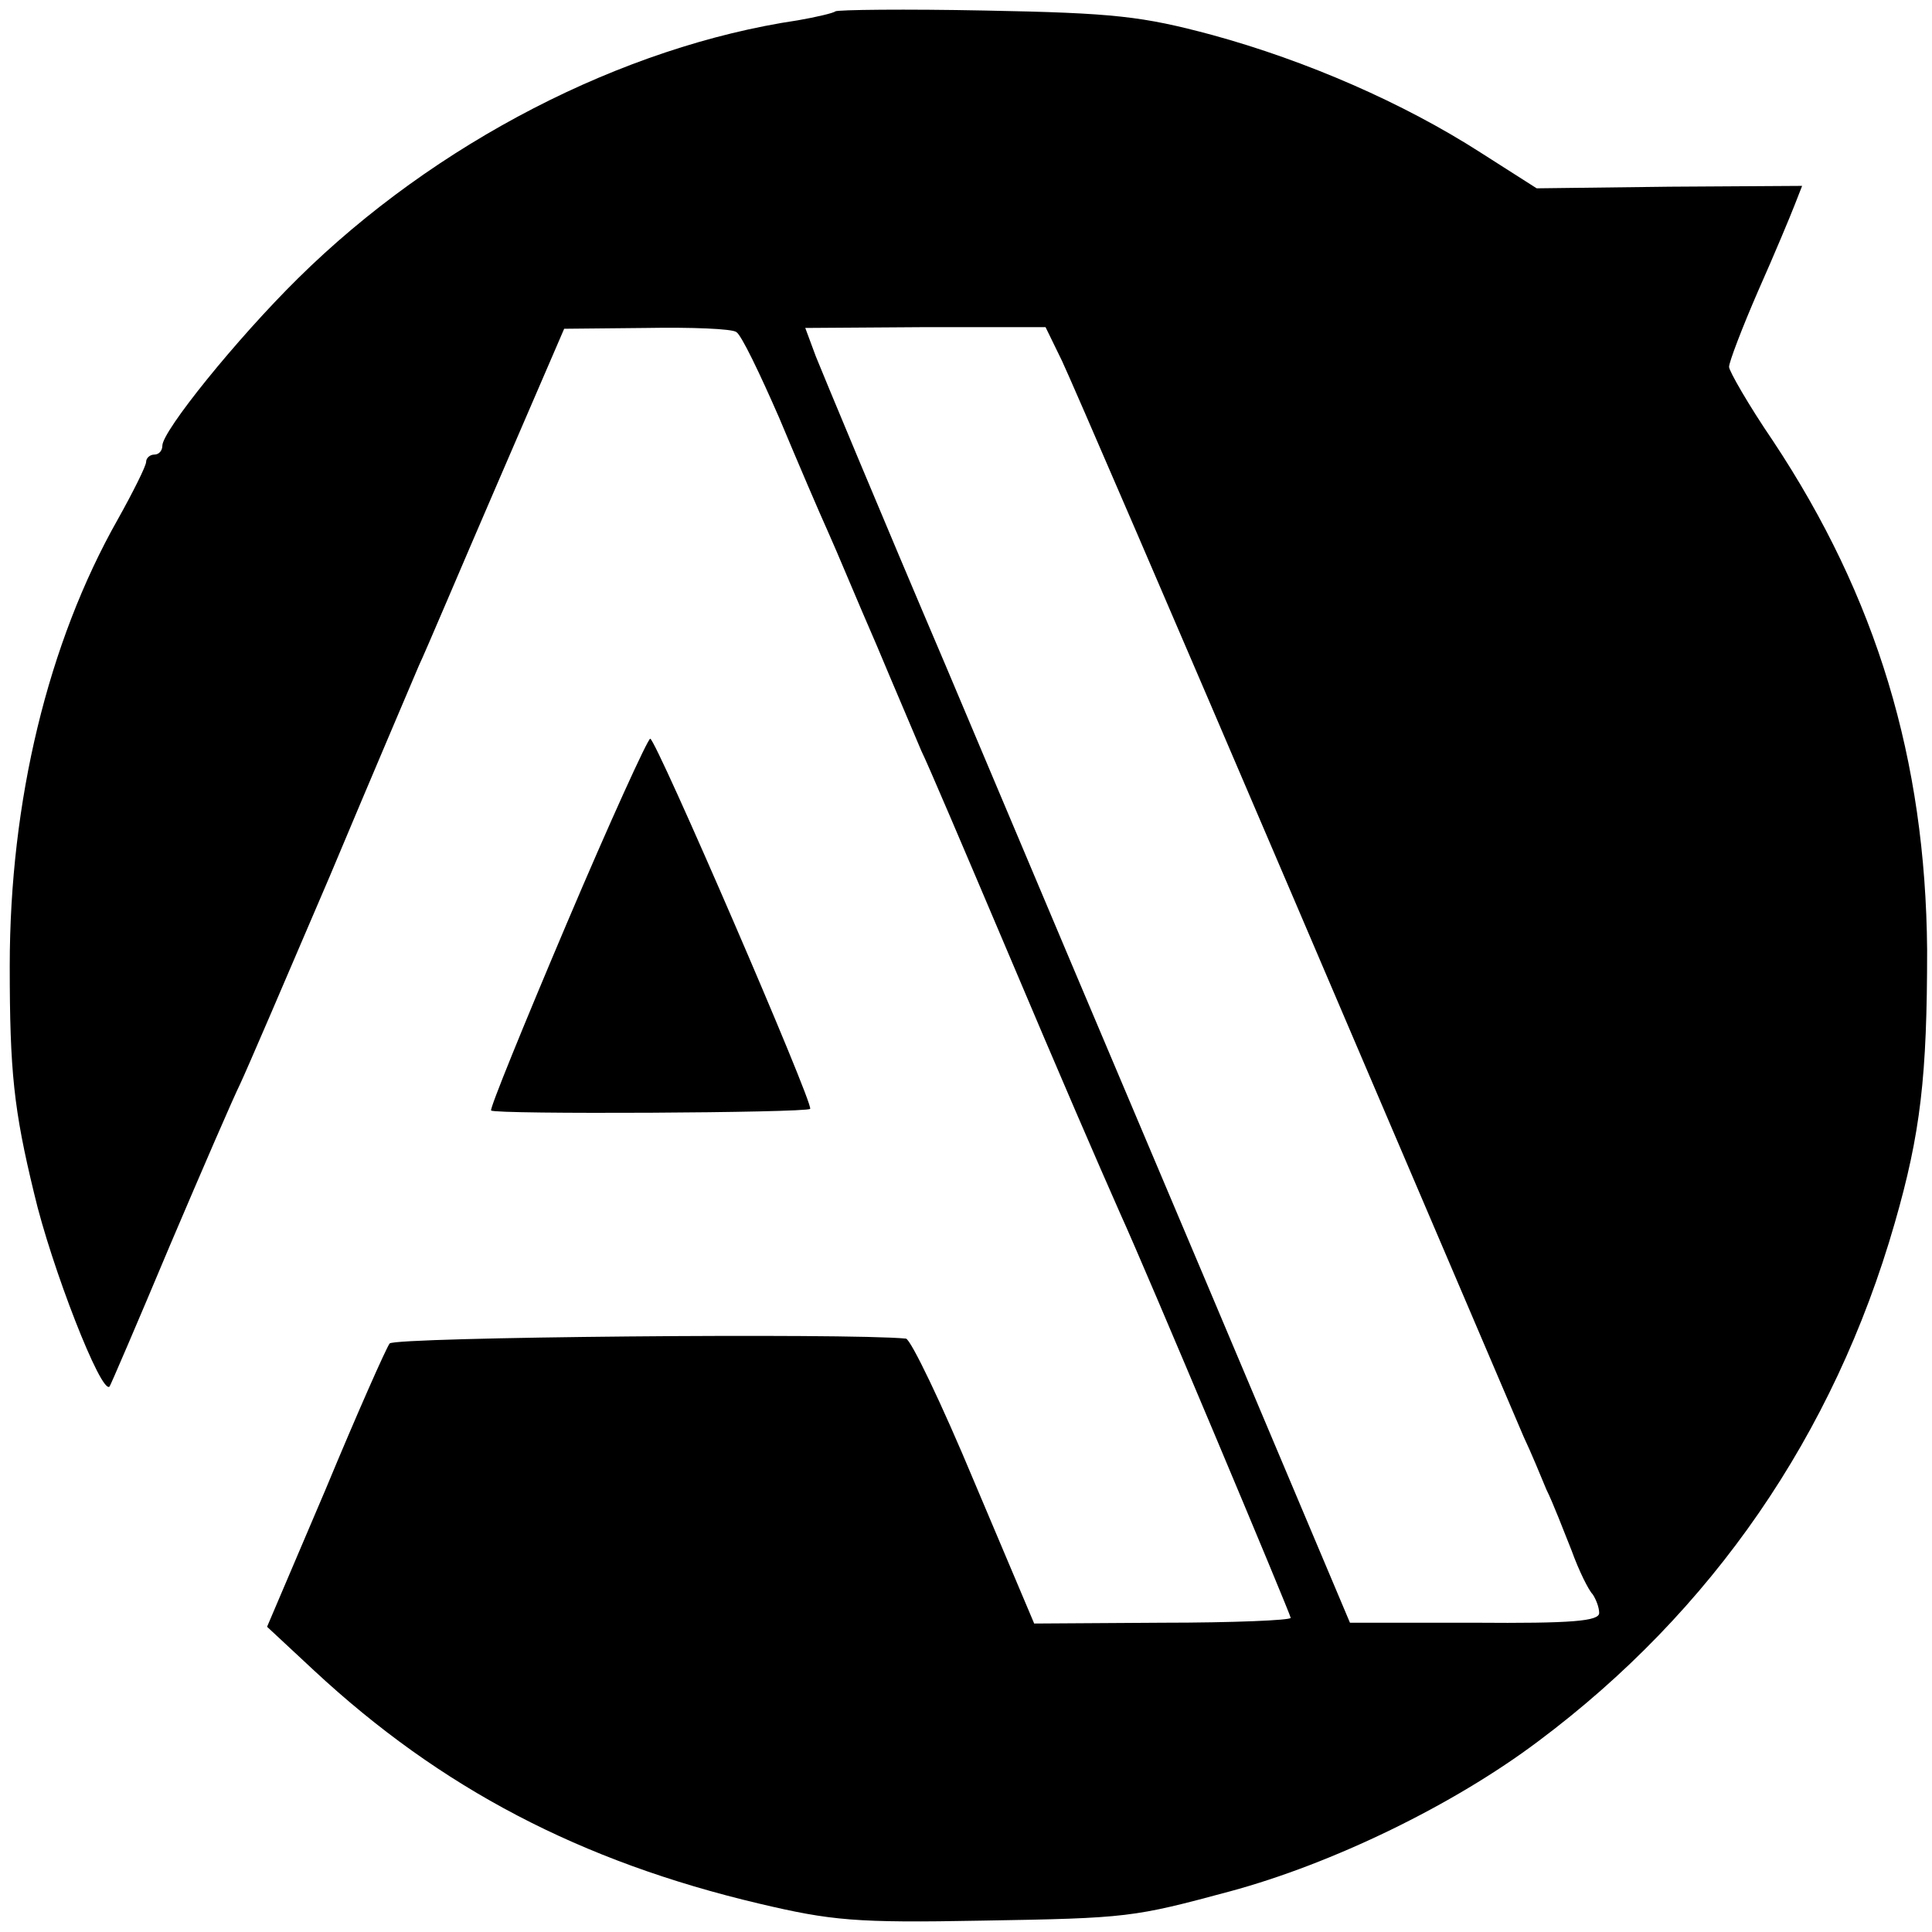
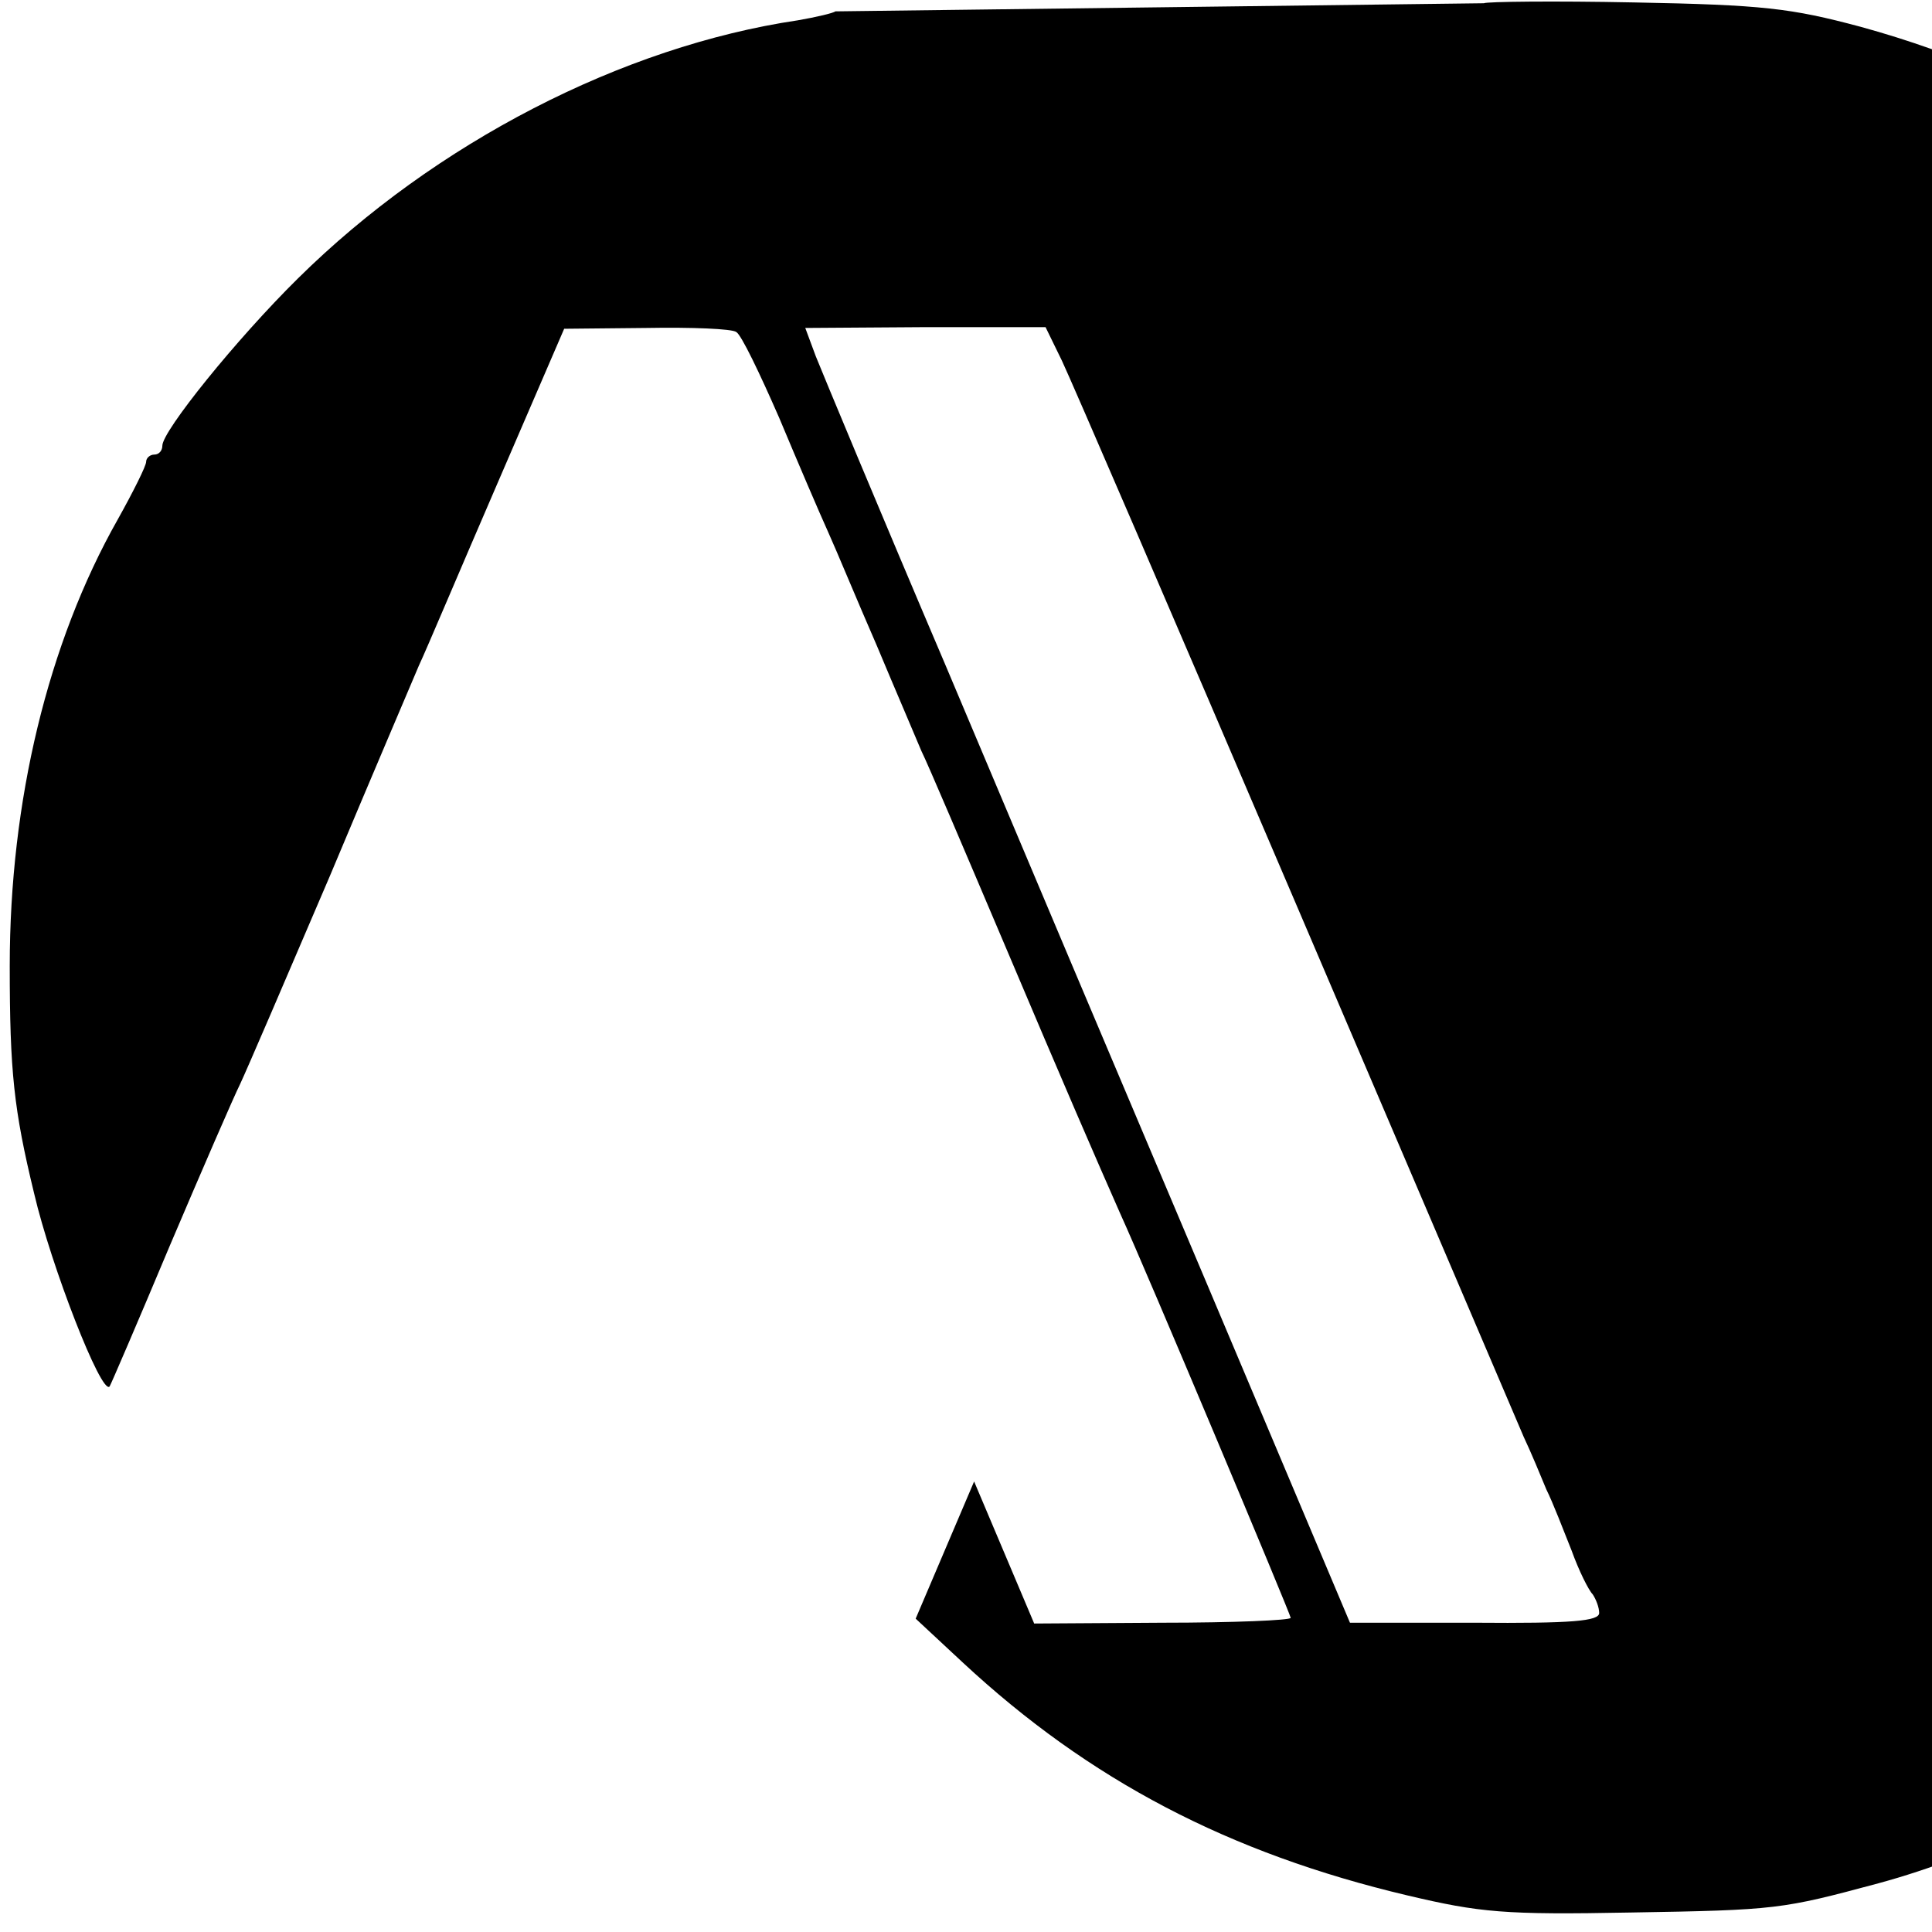
<svg xmlns="http://www.w3.org/2000/svg" version="1.0" width="238pt" height="238pt" viewBox="0 0 238 238" preserveAspectRatio="xMidYMid meet">
  <g transform="translate(0,238) scale(0.1,-0.1)" fill="#000000" stroke="none">
-     <path d="M1029 2366 c-2 -2 -23 -7 -46 -11 -216 -32 -447 -151 -616 -318 -76 -75 -167 -188 -167 -206 0 -6 -4 -11 -10 -11 -5 0 -10 -4 -10 -9 0 -5 -16 -37 -35 -71 -86 -152 -133 -347 -133 -550 0 -130 5 -177 30 -280 21 -90 83 -249 93 -238 1 1 35 80 74 173 40 94 79 184 87 200 8 17 57 131 110 255 52 124 102 241 110 260 9 19 52 121 97 225 l82 190 101 1 c56 1 106 -1 111 -5 6 -3 29 -51 53 -106 23 -55 50 -118 60 -140 10 -22 36 -85 60 -140 23 -55 48 -113 55 -130 8 -16 53 -122 101 -235 77 -182 114 -267 144 -335 32 -70 210 -494 210 -498 0 -3 -71 -6 -158 -6 l-158 -1 -74 175 c-40 96 -78 175 -84 176 -72 7 -629 2 -636 -6 -4 -5 -40 -86 -79 -180 l-72 -169 58 -54 c156 -145 328 -235 548 -287 89 -21 119 -24 275 -21 180 3 186 4 305 36 126 34 275 106 380 185 214 160 364 377 439 638 32 111 40 181 40 337 -2 234 -62 434 -190 627 -30 44 -54 86 -54 91 0 6 16 48 36 94 20 45 40 93 45 106 l9 23 -163 -1 -164 -2 -69 44 c-95 61 -214 113 -331 145 -86 23 -120 27 -279 30 -99 2 -182 1 -185 -1z m279 -430 c11 -23 140 -322 287 -666 147 -344 274 -641 282 -660 9 -19 21 -48 28 -65 8 -16 21 -50 31 -75 9 -25 21 -49 26 -54 4 -6 8 -16 8 -23 0 -10 -33 -13 -154 -12 l-153 0 -176 417 c-97 229 -242 572 -322 762 -81 190 -152 361 -160 381 l-13 35 148 1 148 0 20 -41z" />
-     <path d="M698 1242 c-53 -125 -95 -228 -93 -230 4 -5 388 -3 393 2 5 5 -190 456 -197 456 -3 0 -50 -103 -103 -228z" />
+     <path d="M1029 2366 c-2 -2 -23 -7 -46 -11 -216 -32 -447 -151 -616 -318 -76 -75 -167 -188 -167 -206 0 -6 -4 -11 -10 -11 -5 0 -10 -4 -10 -9 0 -5 -16 -37 -35 -71 -86 -152 -133 -347 -133 -550 0 -130 5 -177 30 -280 21 -90 83 -249 93 -238 1 1 35 80 74 173 40 94 79 184 87 200 8 17 57 131 110 255 52 124 102 241 110 260 9 19 52 121 97 225 l82 190 101 1 c56 1 106 -1 111 -5 6 -3 29 -51 53 -106 23 -55 50 -118 60 -140 10 -22 36 -85 60 -140 23 -55 48 -113 55 -130 8 -16 53 -122 101 -235 77 -182 114 -267 144 -335 32 -70 210 -494 210 -498 0 -3 -71 -6 -158 -6 l-158 -1 -74 175 l-72 -169 58 -54 c156 -145 328 -235 548 -287 89 -21 119 -24 275 -21 180 3 186 4 305 36 126 34 275 106 380 185 214 160 364 377 439 638 32 111 40 181 40 337 -2 234 -62 434 -190 627 -30 44 -54 86 -54 91 0 6 16 48 36 94 20 45 40 93 45 106 l9 23 -163 -1 -164 -2 -69 44 c-95 61 -214 113 -331 145 -86 23 -120 27 -279 30 -99 2 -182 1 -185 -1z m279 -430 c11 -23 140 -322 287 -666 147 -344 274 -641 282 -660 9 -19 21 -48 28 -65 8 -16 21 -50 31 -75 9 -25 21 -49 26 -54 4 -6 8 -16 8 -23 0 -10 -33 -13 -154 -12 l-153 0 -176 417 c-97 229 -242 572 -322 762 -81 190 -152 361 -160 381 l-13 35 148 1 148 0 20 -41z" />
  </g>
</svg>